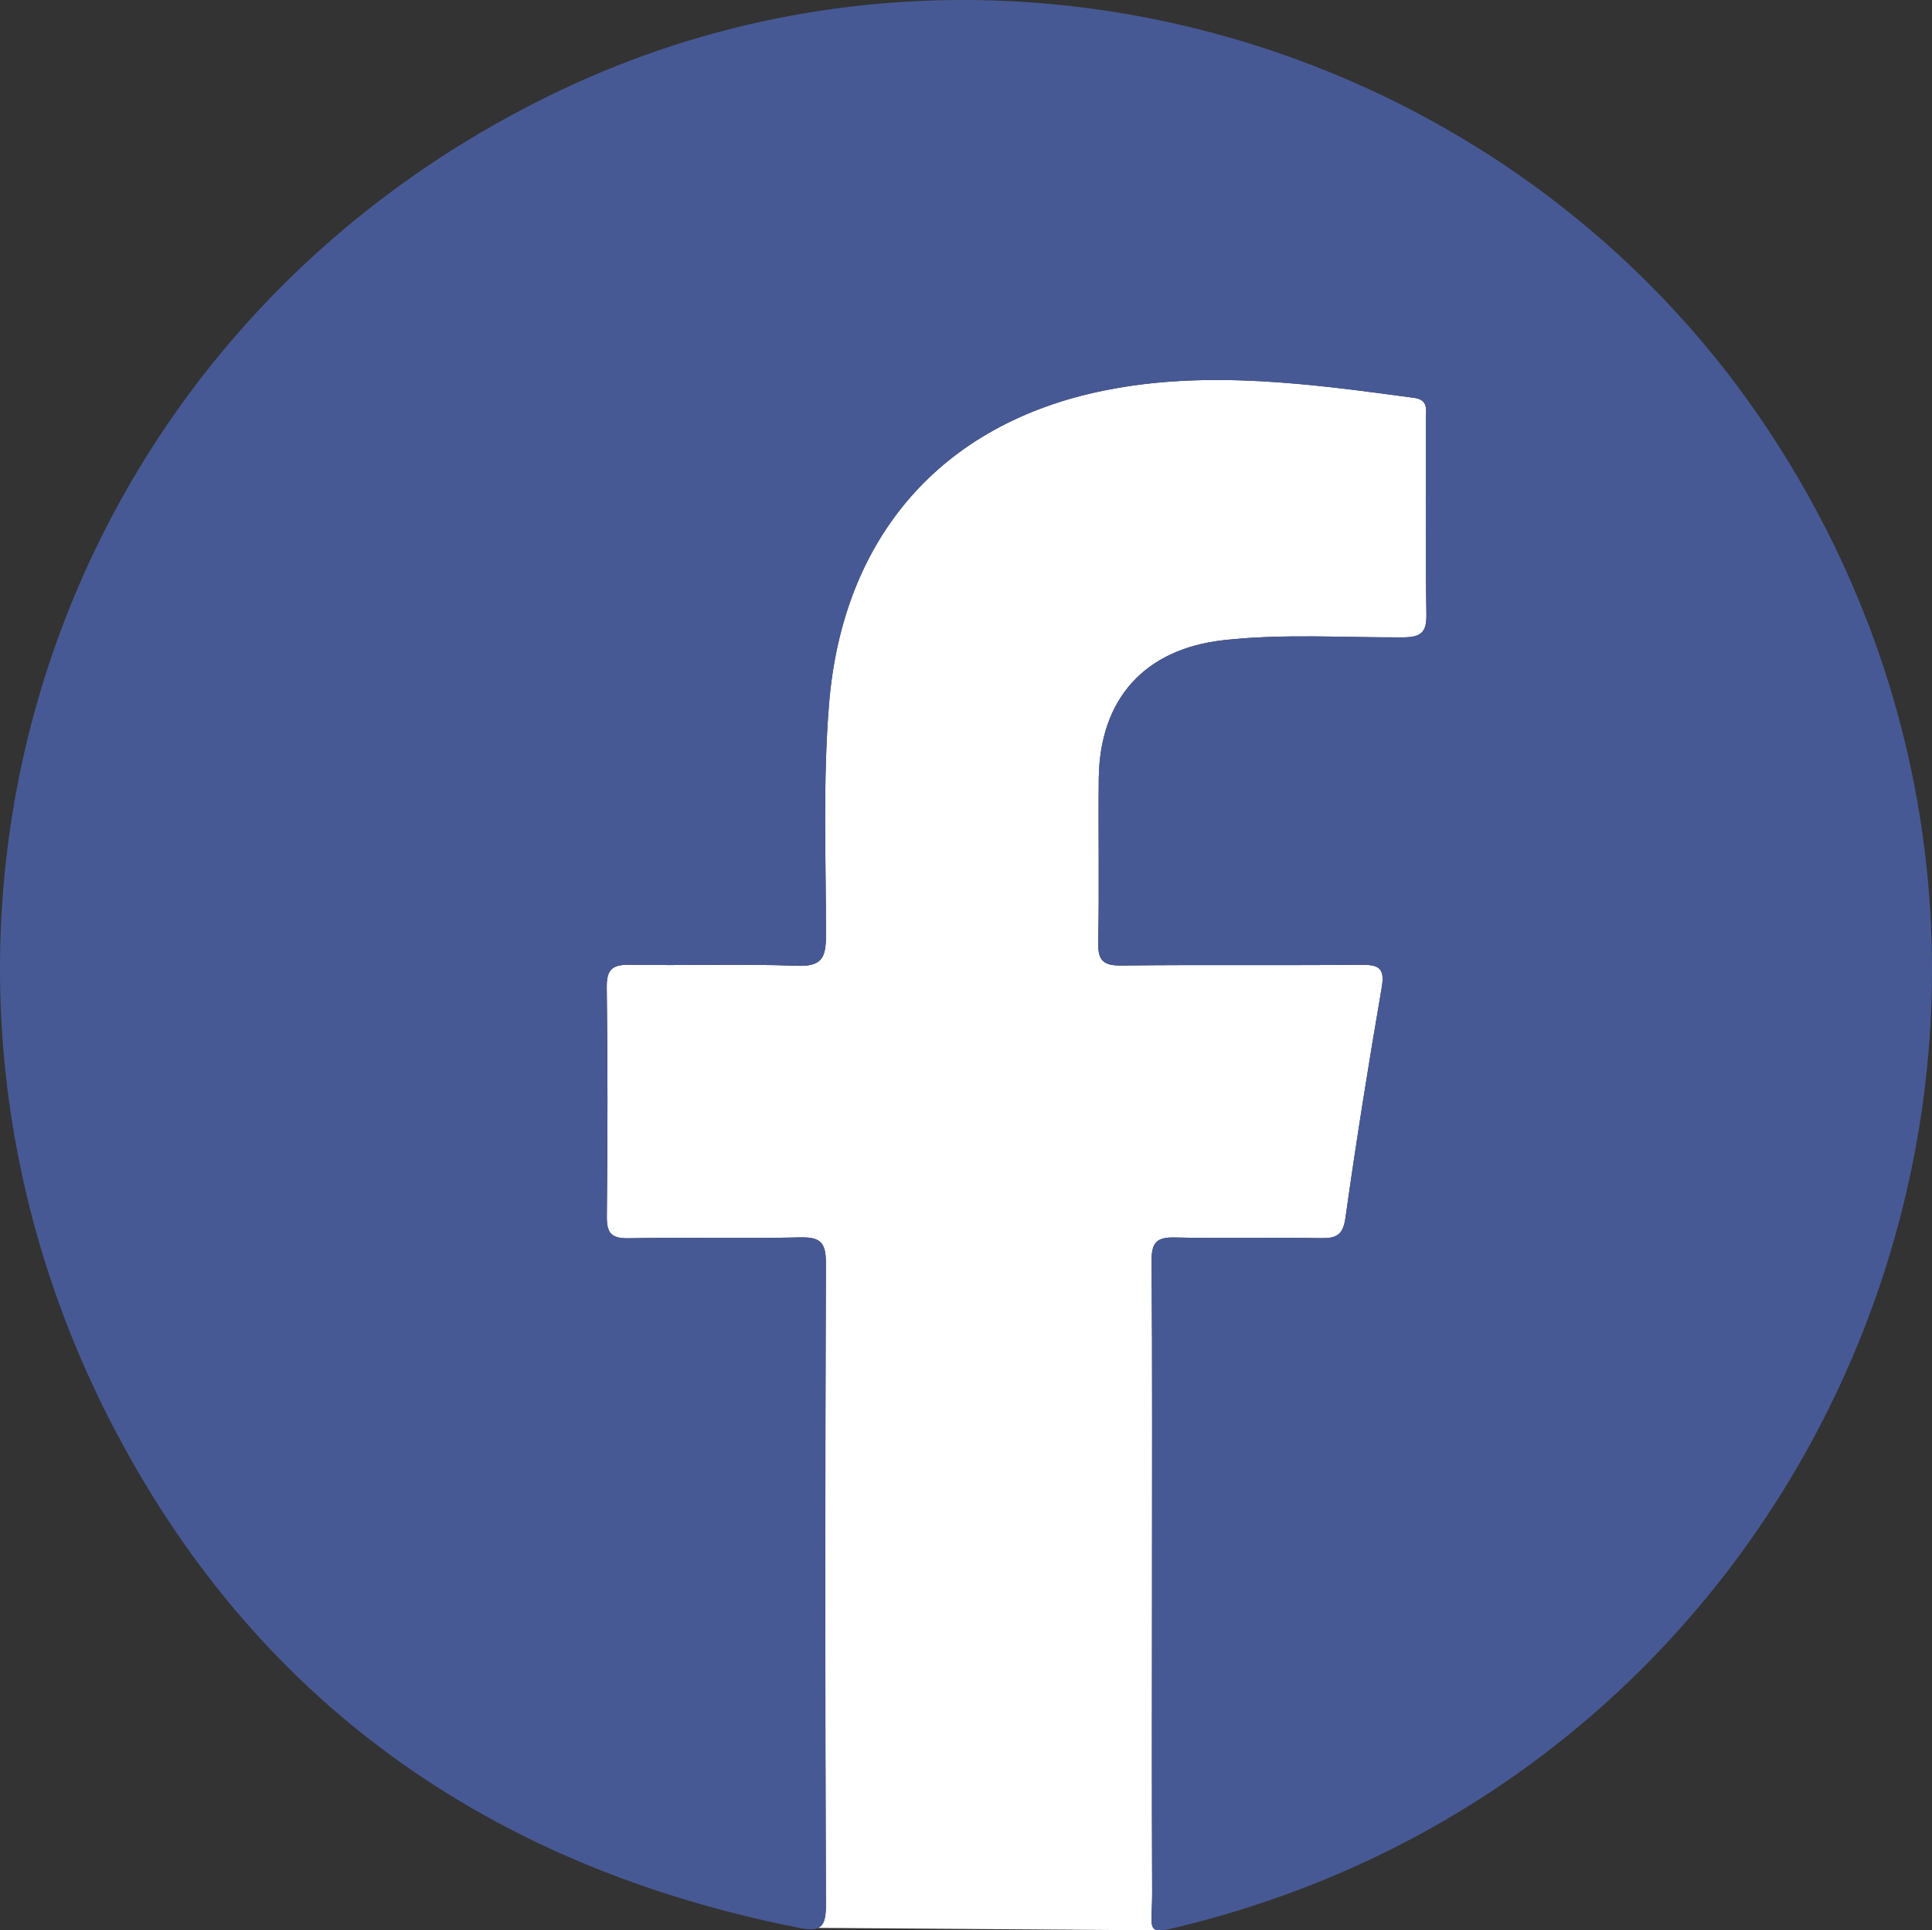
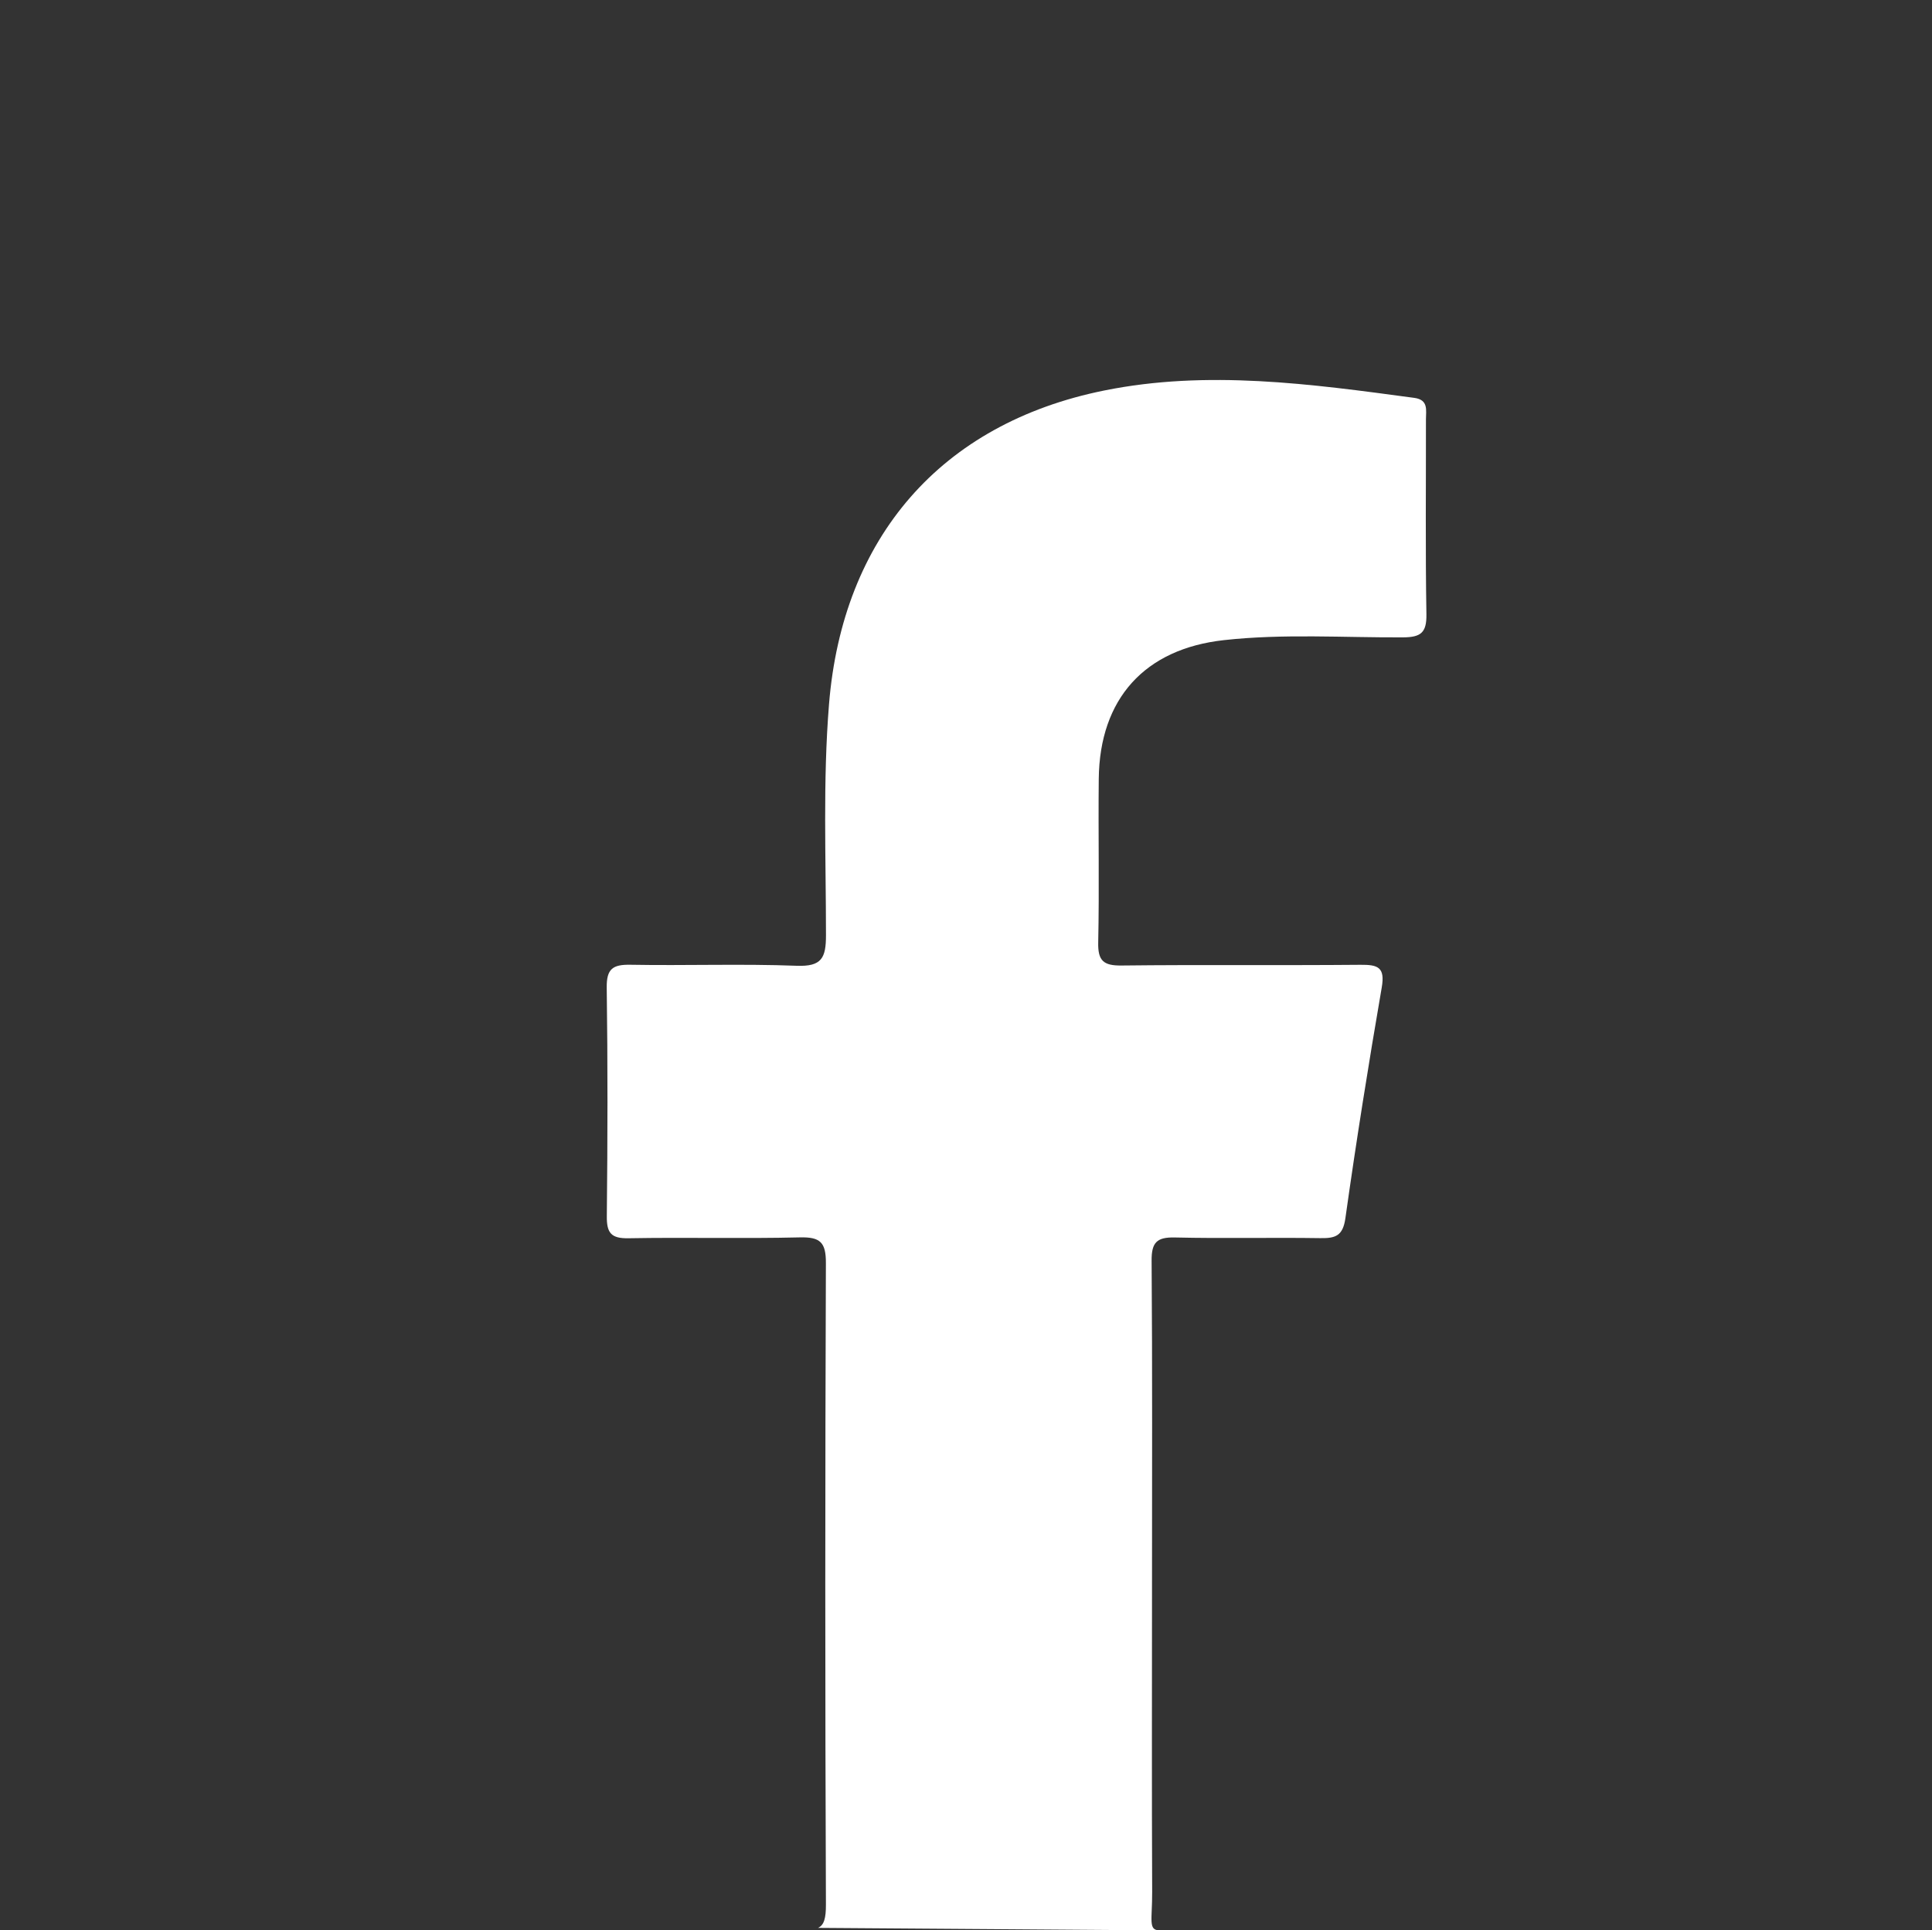
<svg xmlns="http://www.w3.org/2000/svg" version="1.1" id="Capa_1" x="0px" y="0px" viewBox="0 0 371.807 371.577" style="enable-background:new 0 0 371.807 371.577;" xml:space="preserve">
  <rect x="0" y="0" width="371.807" height="371.577" fill="#333333" stroke="none" />
  <style type="text/css">
	.st0{fill:#FFFFFF;}
	.st1{fill:#475994;}
</style>
  <path class="st0" d="M221.73,364.161c-0.088-19.664-0.029-39.329-0.029-58.994  c0-20.831,0.08-41.663-0.078-62.493c-0.027-3.523,1.004-4.552,4.489-4.469  c9.327,0.22,18.664-0.015,27.995,0.126c2.91,0.044,4.331-0.429,4.812-3.848  c2.086-14.837,4.448-29.638,6.993-44.404c0.673-3.904-0.739-4.392-4.084-4.362  c-15.331,0.138-30.664-0.04-45.994,0.137c-3.47,0.04-4.562-0.906-4.486-4.442  c0.225-10.494-0.006-20.997,0.106-31.495c0.164-15.443,8.862-25.015,24.088-26.697  c11.469-1.267,22.977-0.472,34.466-0.533c3.434-0.018,4.561-0.9,4.502-4.453  c-0.208-12.495-0.073-24.996-0.09-37.495c-0.003-1.751,0.538-3.777-2.247-4.152  c-19.844-2.671-39.776-5.437-59.67-1.418  c-31.502,6.363-50.37,28.367-52.961,60.397  c-1.199,14.82-0.582,29.648-0.584,44.469c-0,4.369-0.82,6.051-5.64,5.868  c-10.65-0.405-21.329-0.004-31.991-0.196c-3.39-0.061-4.612,0.769-4.562,4.398  c0.203,14.662,0.171,29.33,0.017,43.994c-0.034,3.221,0.809,4.316,4.166,4.255  c10.995-0.202,22,0.098,32.993-0.168c3.918-0.095,5.016,0.954,5.001,4.949  c-0.152,41.162-0.161,82.325,0.006,123.486c0.01,2.587-0.35,3.96-1.523,4.481  l65.749,0.473l0.002-0.003C220.918,371.578,221.755,369.597,221.73,364.161z" />
-   <path class="st1" d="M221.702,305.167c0-20.831,0.08-41.663-0.078-62.493  c-0.027-3.523,1.004-4.552,4.489-4.469c9.327,0.22,18.664-0.015,27.995,0.126  c2.91,0.044,4.331-0.429,4.812-3.848c2.086-14.837,4.448-29.638,6.993-44.404  c0.673-3.904-0.739-4.392-4.084-4.362c-15.331,0.138-30.664-0.04-45.994,0.137  c-3.47,0.04-4.562-0.906-4.486-4.442c0.225-10.494-0.006-20.997,0.106-31.495  c0.164-15.443,8.862-25.015,24.088-26.697c11.469-1.267,22.977-0.472,34.466-0.533  c3.434-0.018,4.561-0.9,4.502-4.453c-0.208-12.495-0.073-24.996-0.09-37.495  c-0.003-1.751,0.538-3.777-2.247-4.152c-19.844-2.671-39.776-5.437-59.67-1.418  c-31.502,6.363-50.37,28.367-52.961,60.397  c-1.199,14.82-0.582,29.648-0.584,44.469c-0,4.369-0.82,6.051-5.64,5.868  c-10.65-0.405-21.329-0.004-31.991-0.196c-3.39-0.061-4.612,0.769-4.562,4.398  c0.203,14.662,0.171,29.33,0.017,43.994c-0.034,3.221,0.809,4.316,4.166,4.255  c10.995-0.202,22,0.098,32.993-0.168c3.918-0.095,5.016,0.954,5.001,4.949  c-0.152,41.162-0.161,82.325,0.006,123.486c0.018,4.374-1.005,5.298-5.271,4.454  C94.078,359.286,48.71,327.352,21.069,273.243  c-48.093-94.144-11.634-209.028,86.753-255.837  C190.328-21.848,291.386,7.355,341.274,84.261  c70.329,108.42,13.42,253.915-111.934,286.012  c-9.479,2.427-7.573,2.032-7.609-6.112  C221.642,344.496,221.702,324.832,221.702,305.167z" />
</svg>